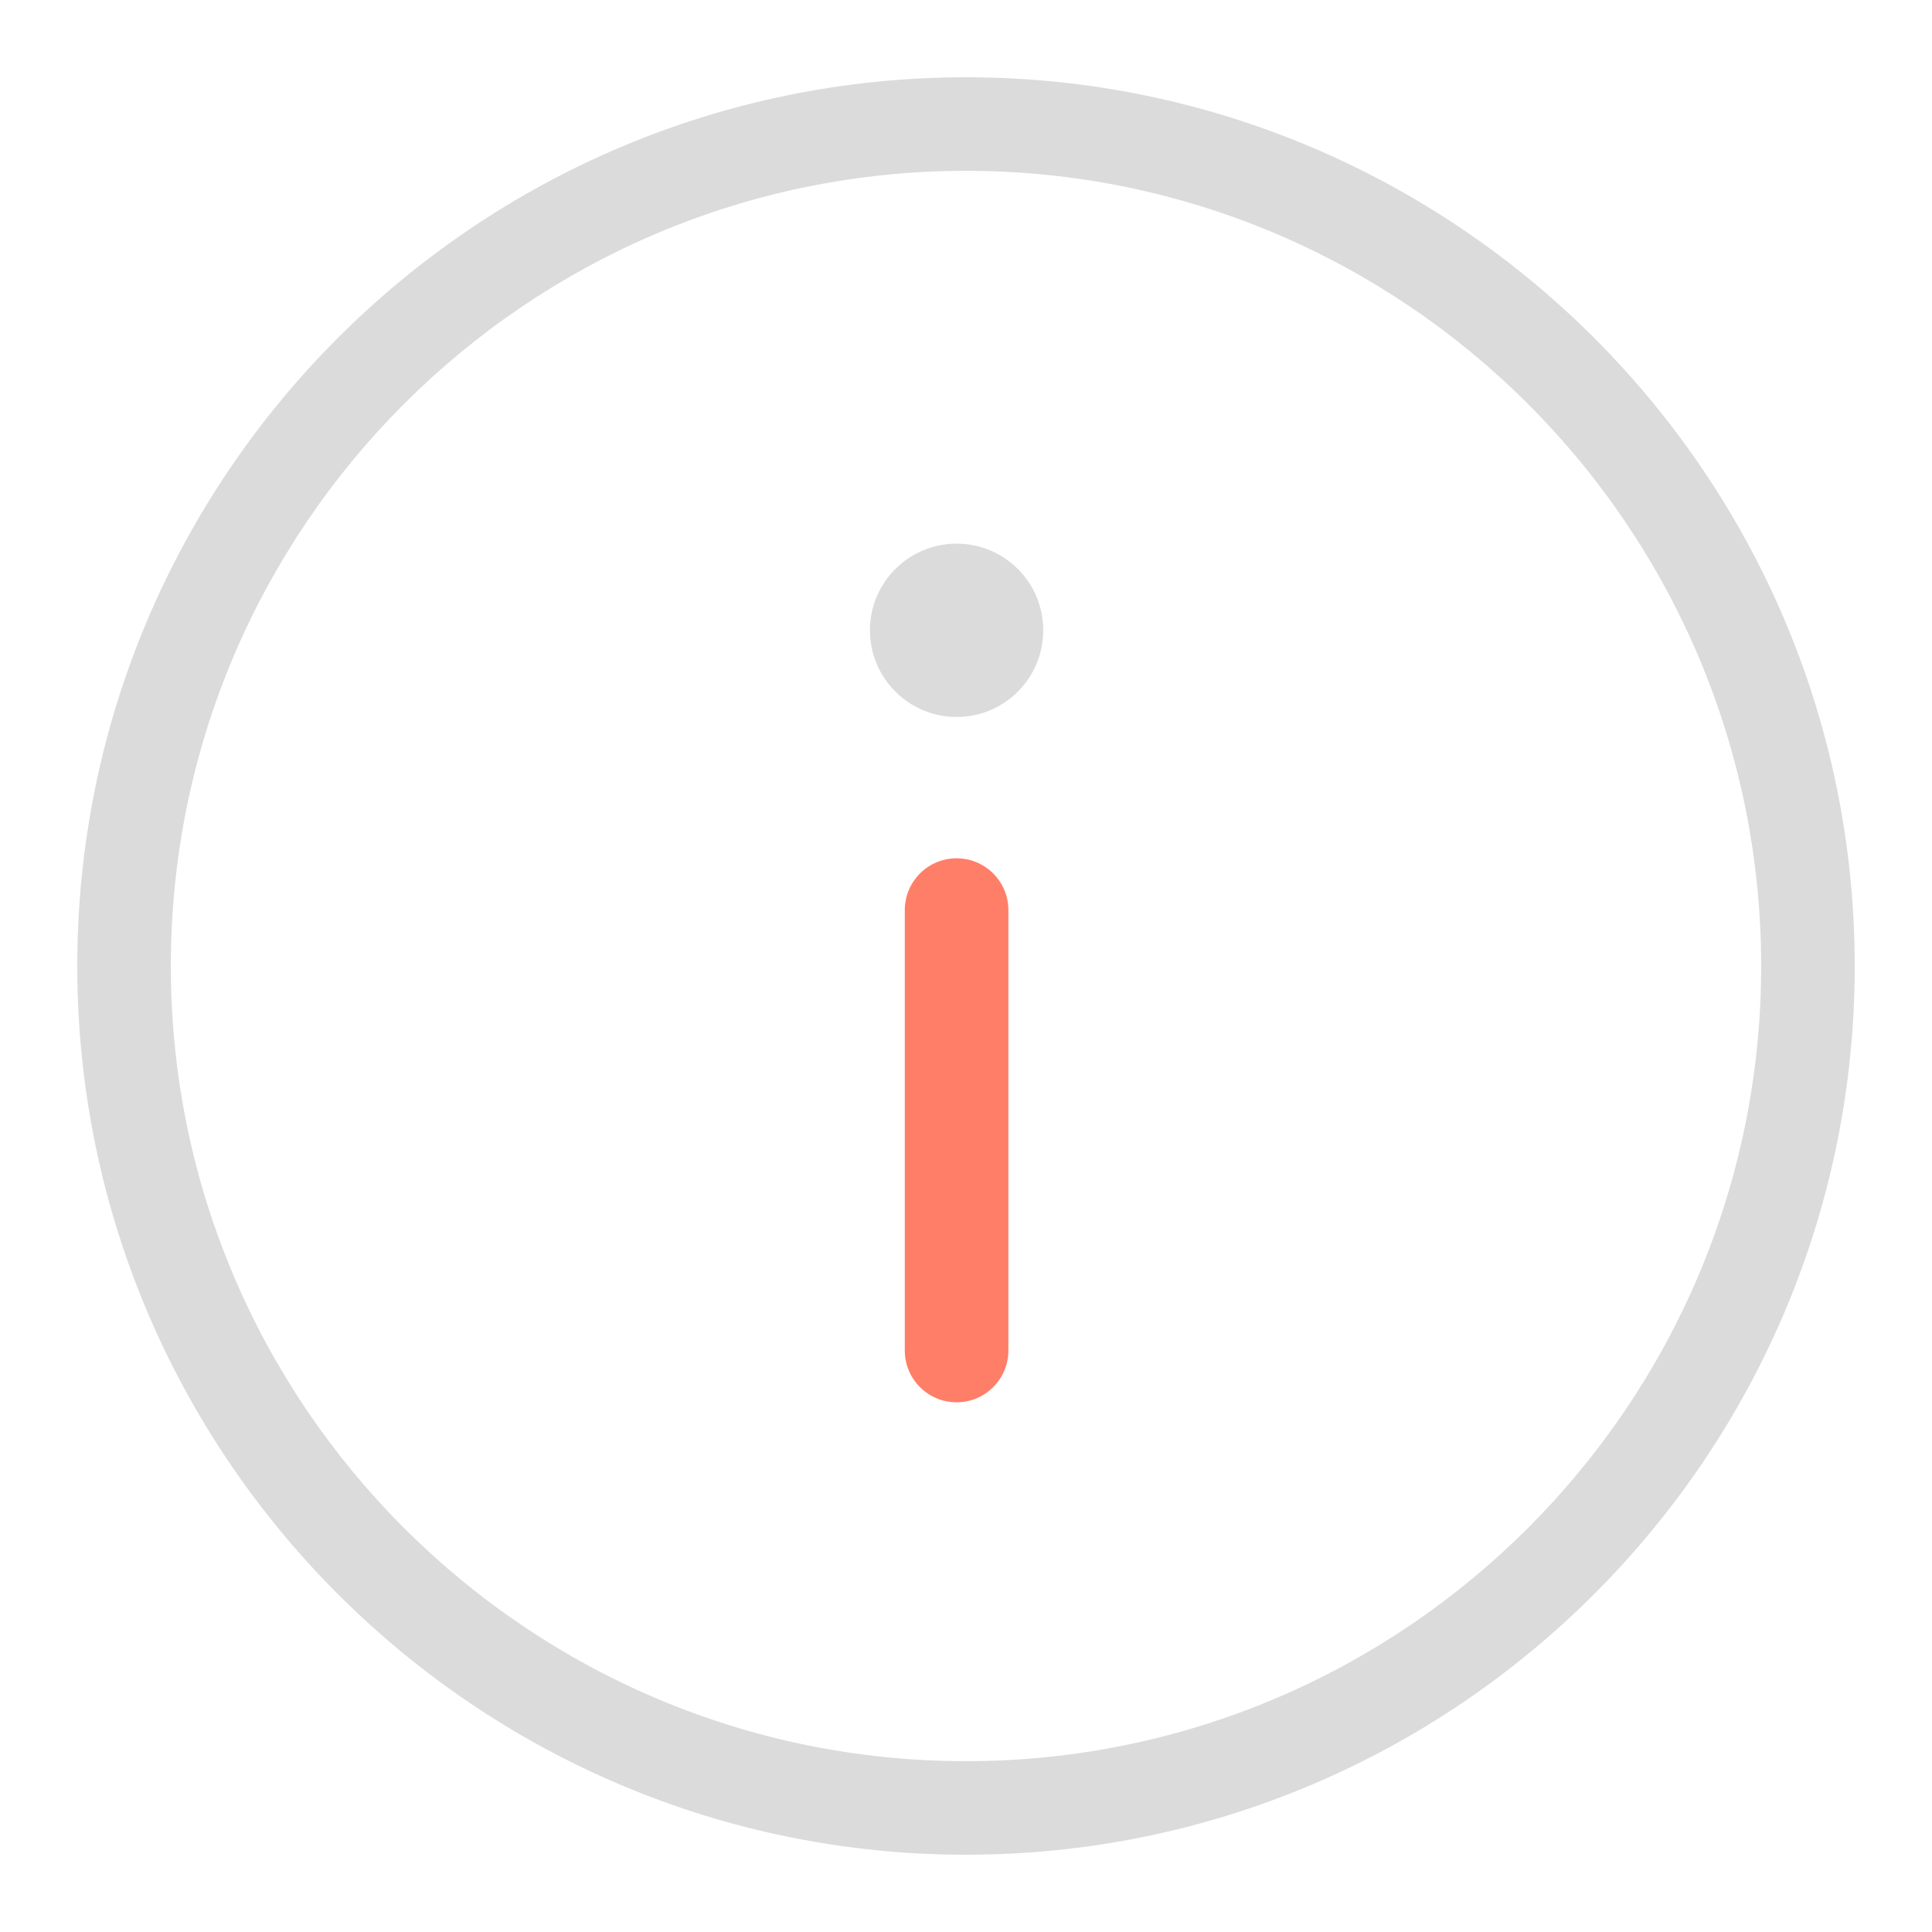
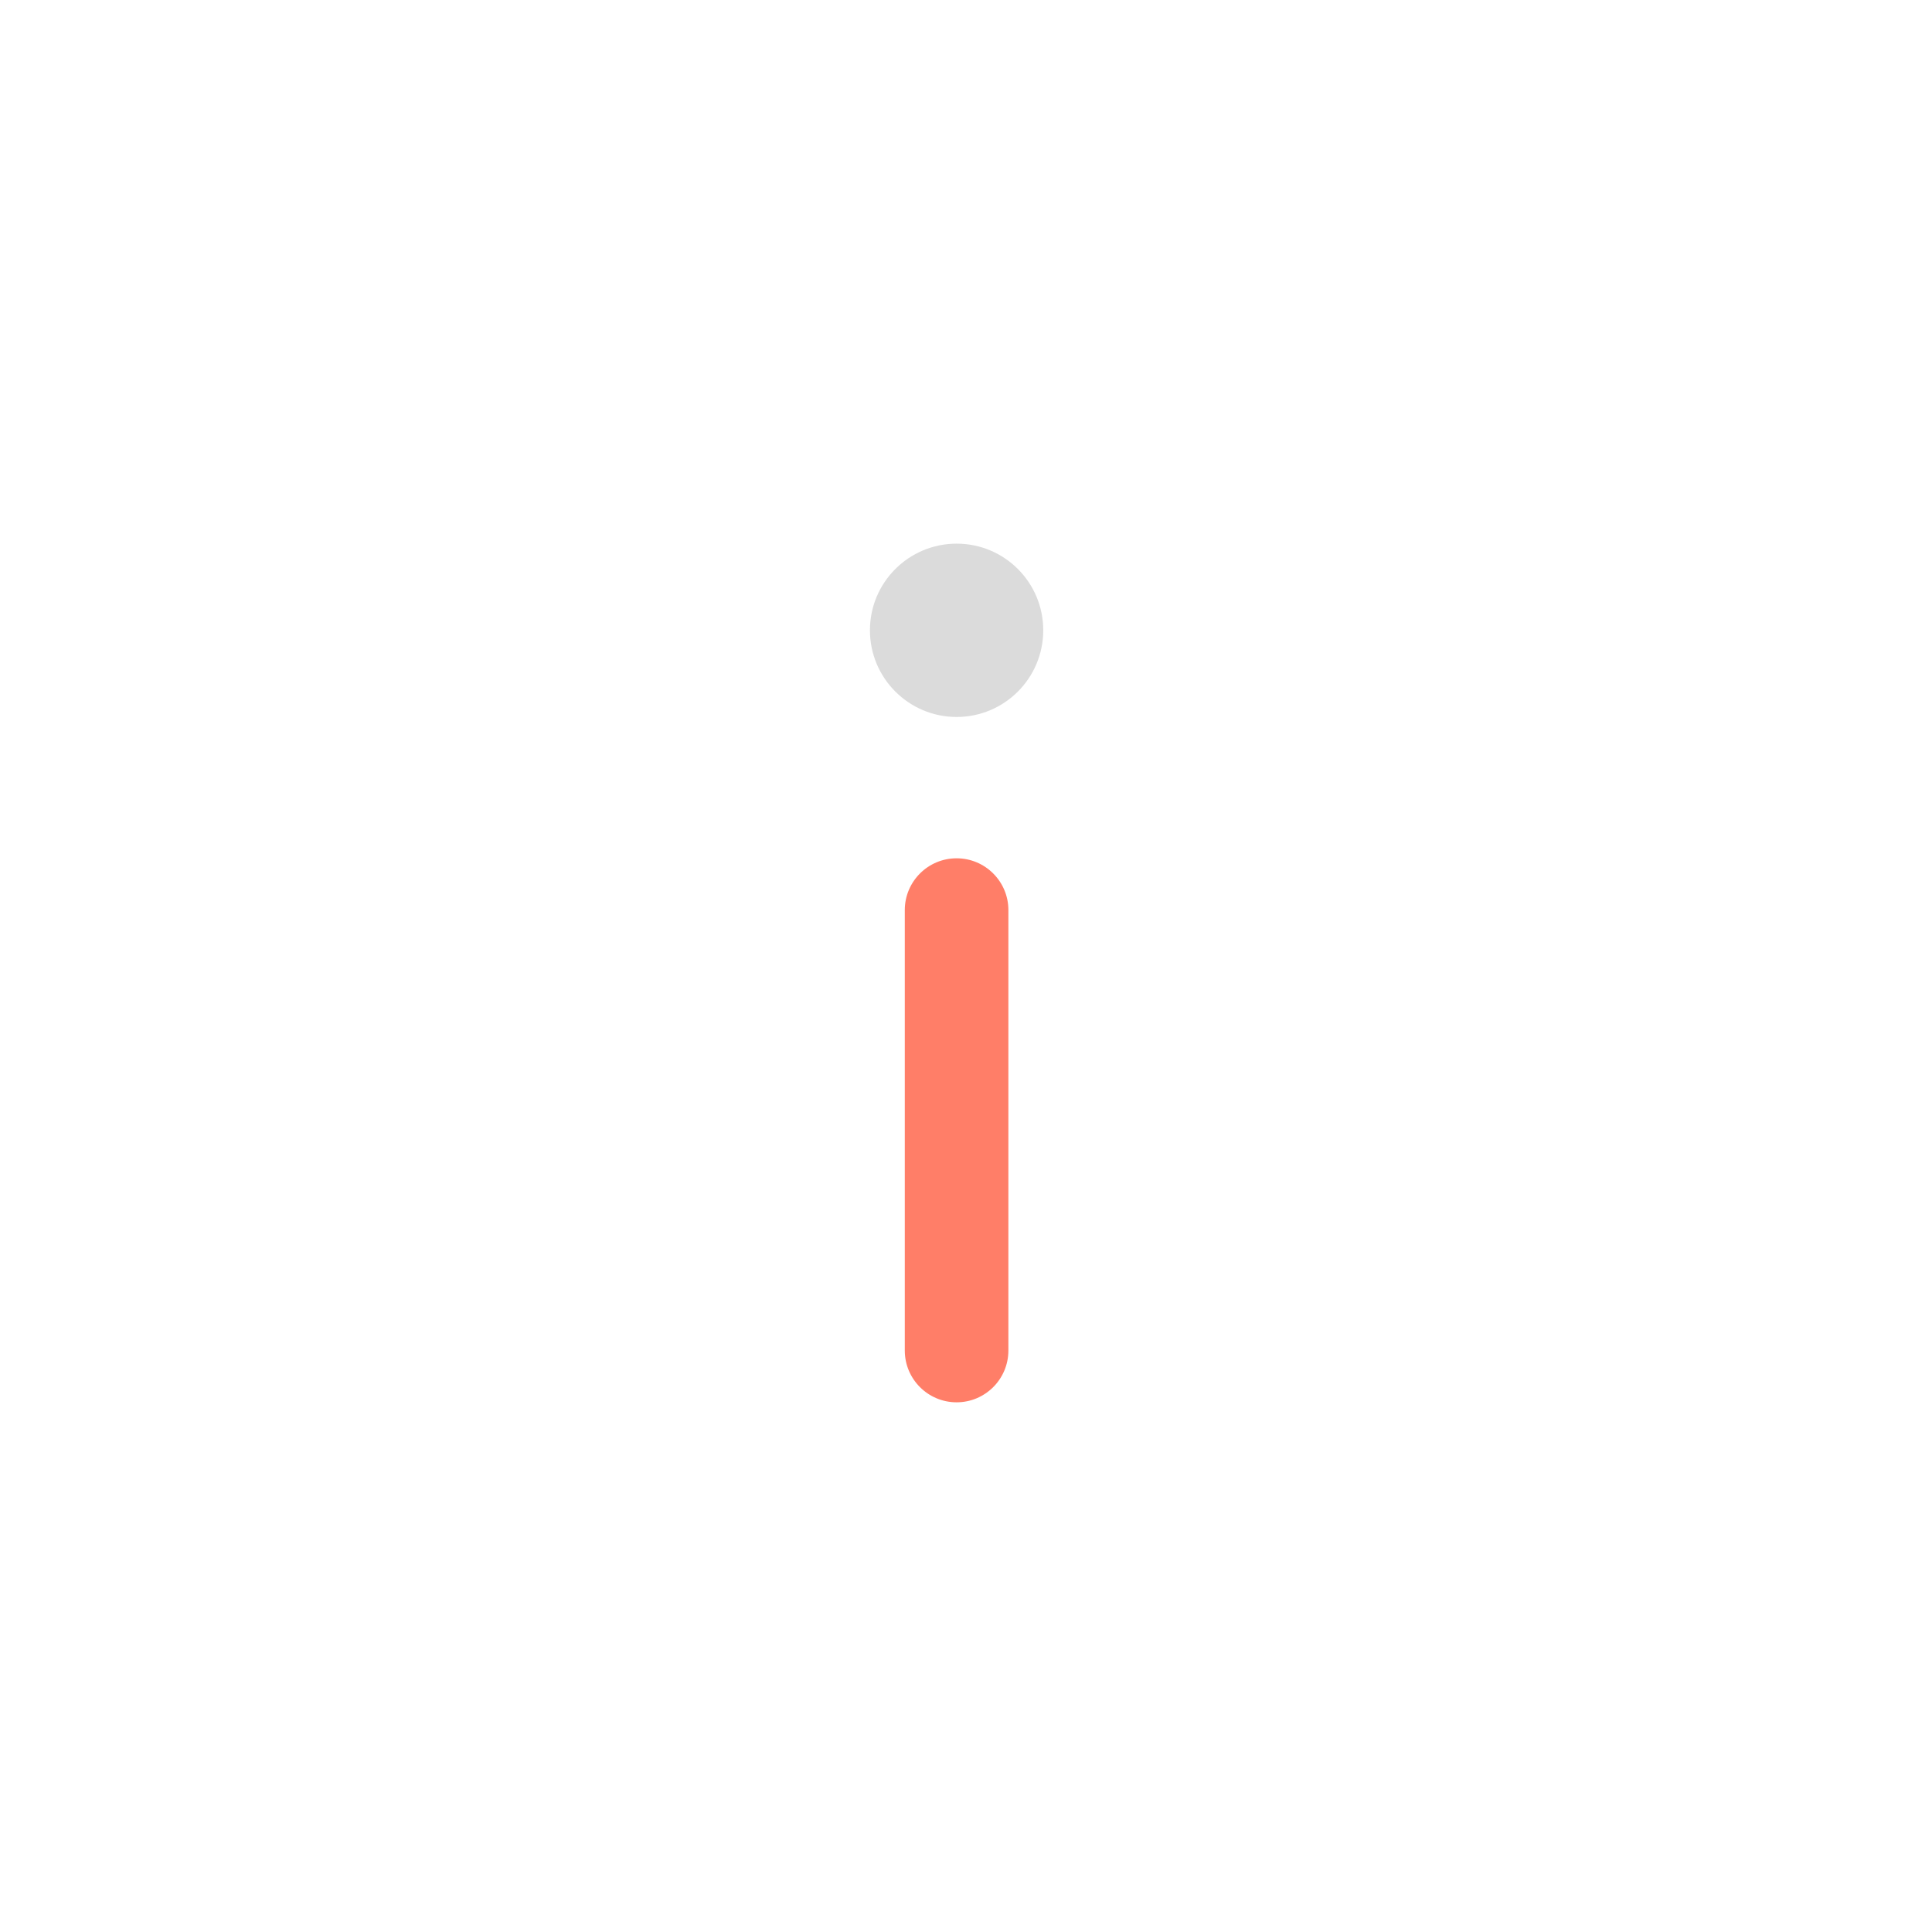
<svg xmlns="http://www.w3.org/2000/svg" version="1.1" id="Calque_1" x="0px" y="0px" width="150px" height="150px" viewBox="0 0 150 150" enable-background="new 0 0 150 150" xml:space="preserve">
  <g>
    <g>
      <g>
        <g>
          <path fill="#DBDBDB" d="M74.273,42.209c3.717,0,6.724,3.008,6.724,6.725s-3.007,6.731-6.724,6.731s-6.731-3.015-6.731-6.731      S70.556,42.209,74.273,42.209z" />
        </g>
        <g>
          <path fill="#FF7E68" d="M74.27,66.638c-2.22,0-4.022,1.802-4.022,4.021v34.195c0,2.22,1.802,4.021,4.022,4.021      s4.021-1.802,4.021-4.021V70.659C78.291,68.439,76.49,66.638,74.27,66.638z" />
        </g>
      </g>
    </g>
    <g>
-       <path fill="#DBDBDB" d="M75,144c-38.046,0-69-30.953-69-69S36.954,6,75,6s69,30.953,69,69S113.046,144,75,144z M75,13.263    c-34.042,0-61.737,27.691-61.737,61.737c0,34.039,27.694,61.737,61.737,61.737S136.737,109.039,136.737,75    C136.737,40.954,109.042,13.263,75,13.263z" />
-     </g>
+       </g>
  </g>
</svg>